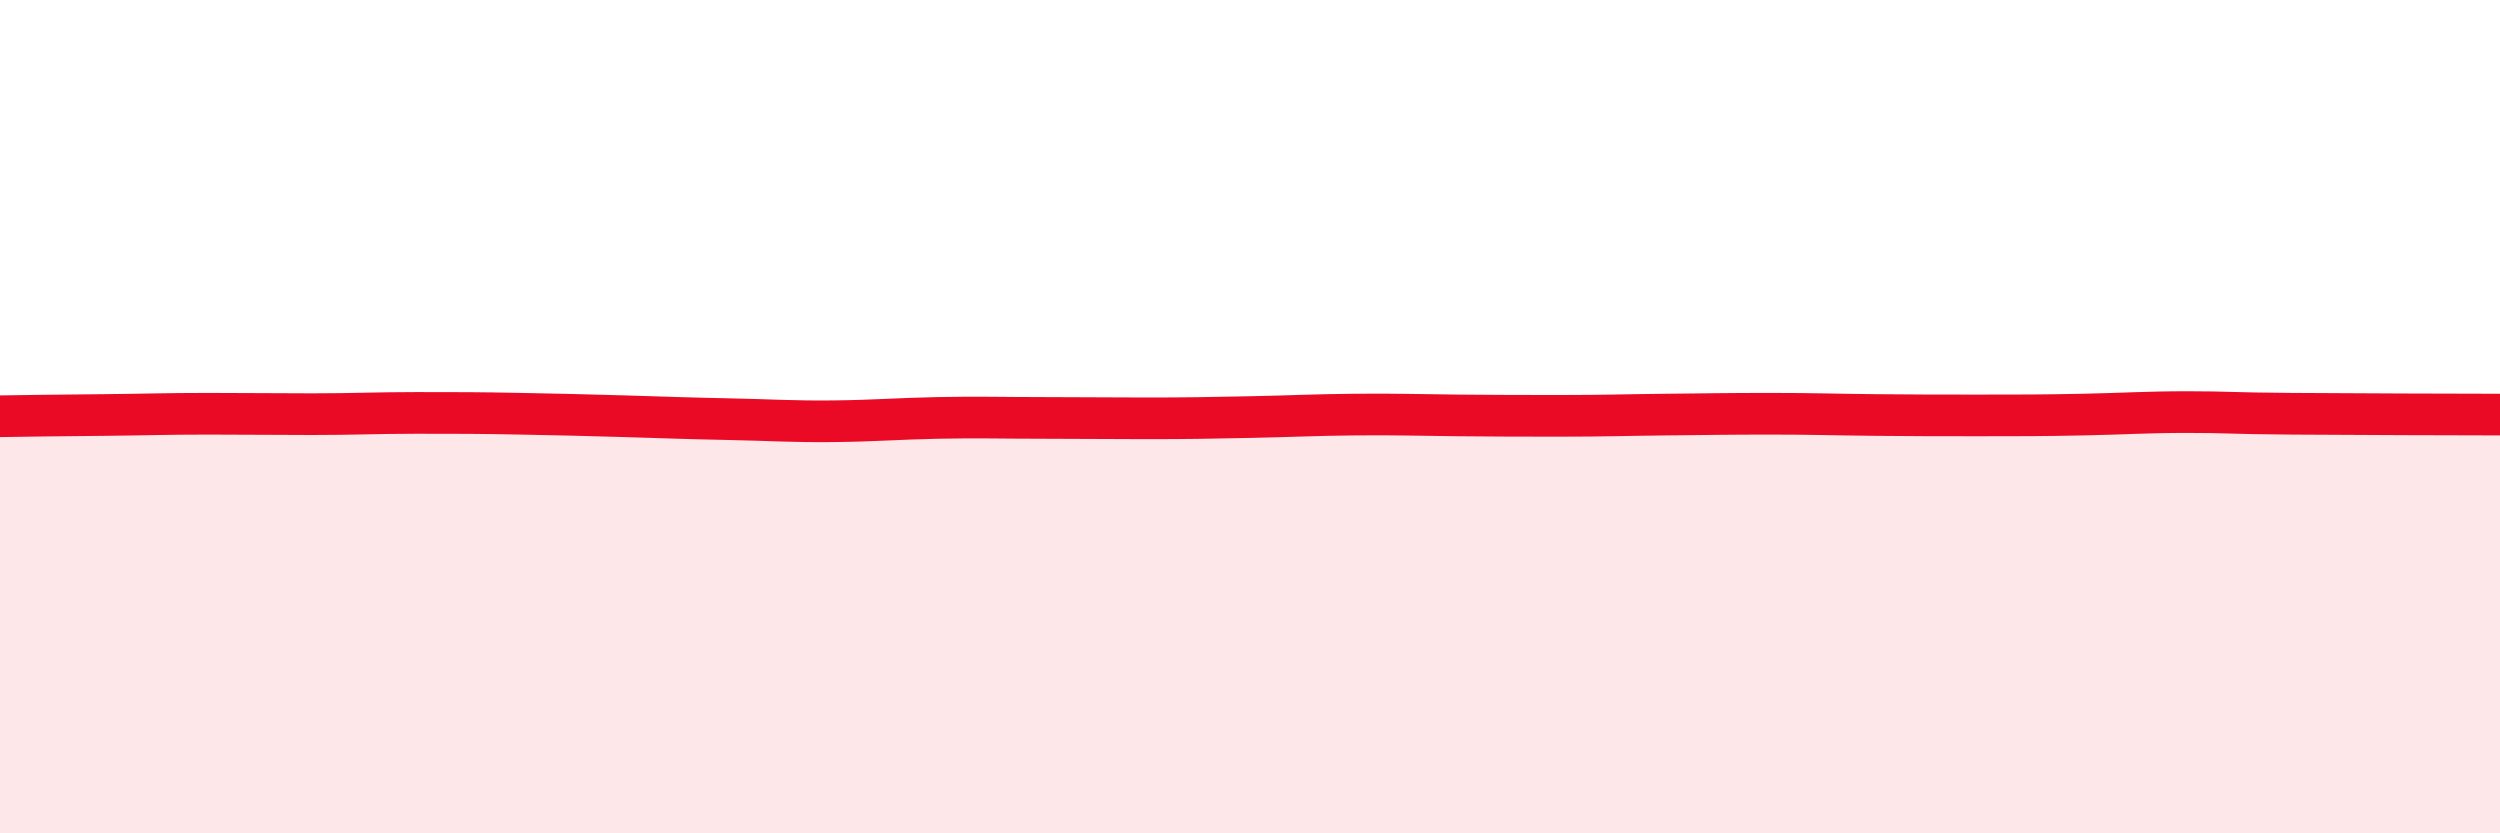
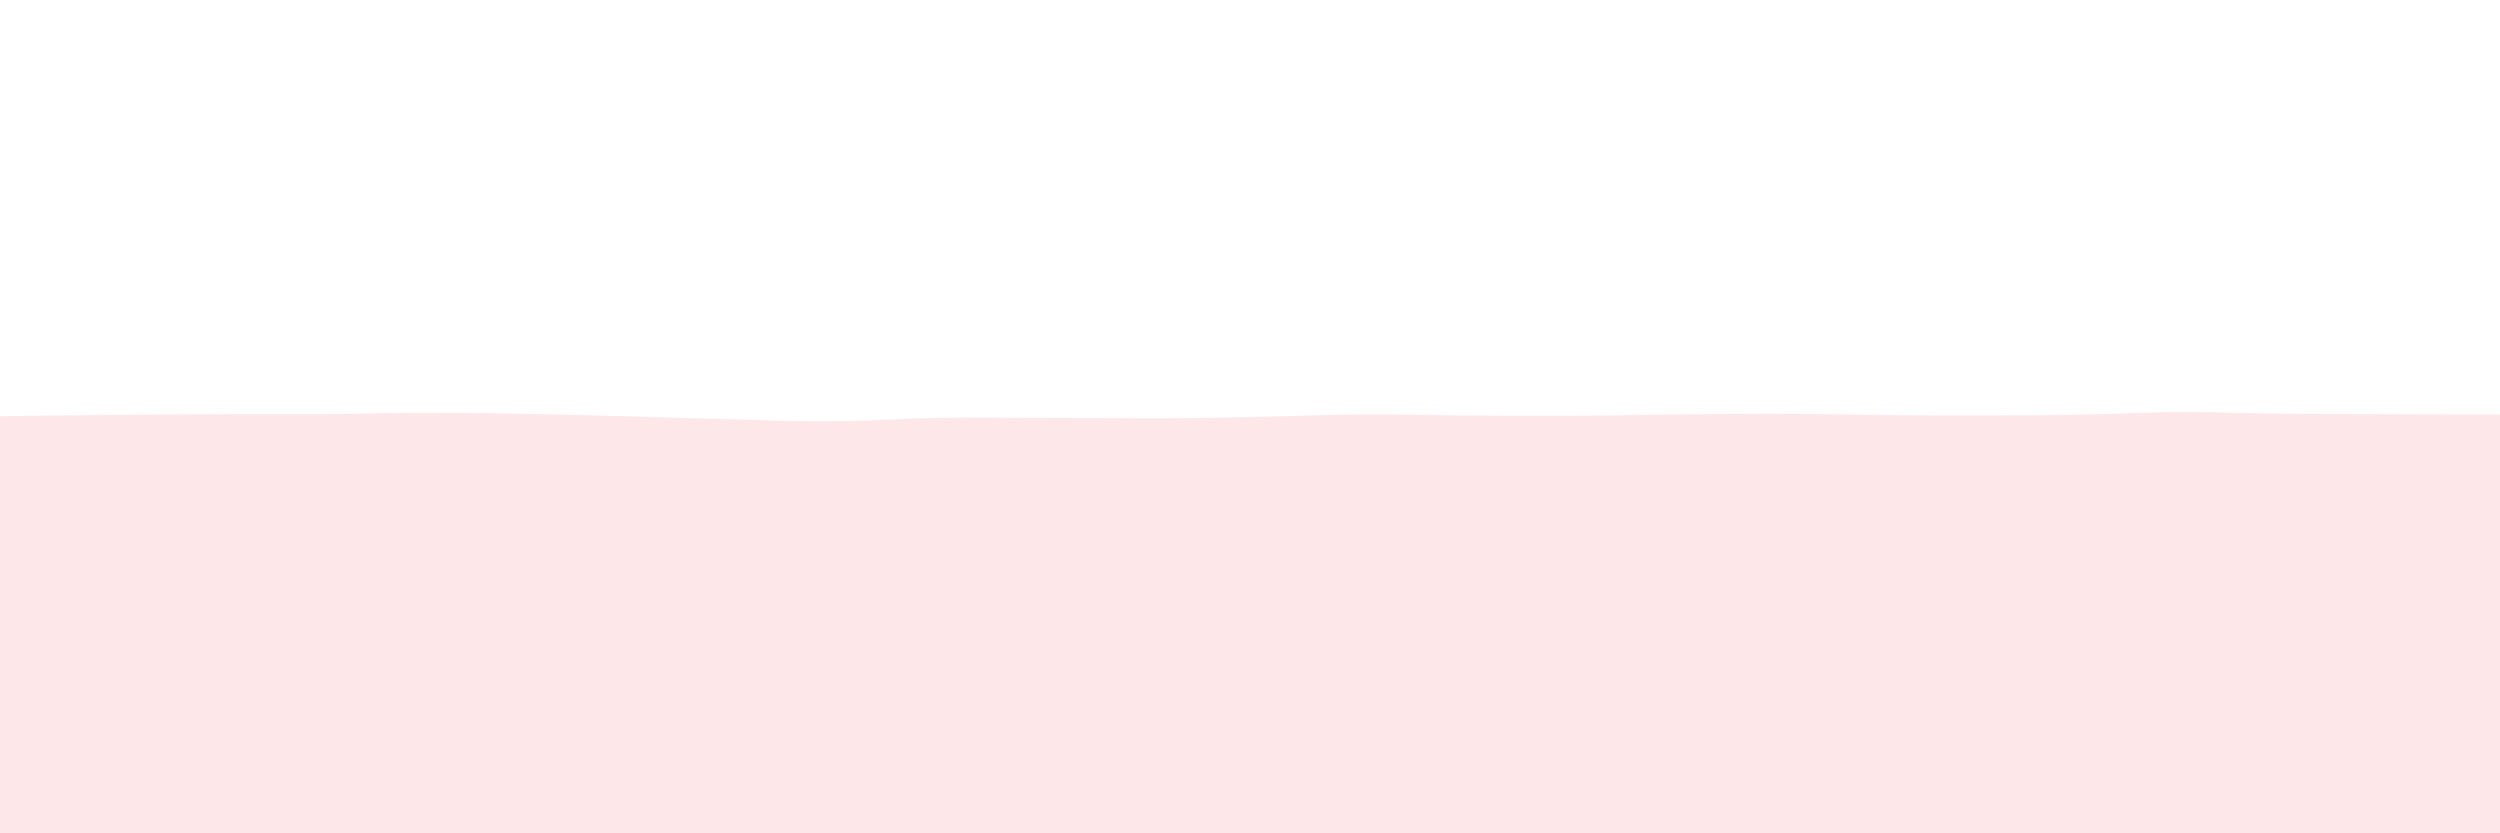
<svg xmlns="http://www.w3.org/2000/svg" width="60" height="20" viewBox="0 0 60 20">
-   <path d="M 0,9.99 C 0.5,9.98 1.5,9.97 2.5,9.96 C 3.5,9.95 4,9.93 5,9.93 C 6,9.93 6.5,9.94 7.5,9.94 C 8.5,9.94 9,9.91 10,9.91 C 11,9.91 11.5,9.91 12.5,9.93 C 13.5,9.95 14,9.96 15,9.99 C 16,10.02 16.5,10.04 17.5,10.06 C 18.5,10.08 19,10.12 20,10.11 C 21,10.1 21.5,10.05 22.5,10.03 C 23.5,10.01 24,10.03 25,10.03 C 26,10.03 26.5,10.04 27.5,10.04 C 28.5,10.04 29,10.03 30,10.01 C 31,9.99 31.5,9.96 32.5,9.95 C 33.5,9.94 34,9.96 35,9.97 C 36,9.98 36.5,9.98 37.5,9.98 C 38.5,9.98 39,9.96 40,9.95 C 41,9.94 41.5,9.93 42.5,9.93 C 43.5,9.93 44,9.95 45,9.96 C 46,9.97 46.5,9.97 47.5,9.97 C 48.5,9.97 49,9.97 50,9.95 C 51,9.93 51.5,9.89 52.5,9.89 C 53.5,9.89 53.5,9.92 55,9.93 C 56.5,9.94 59,9.95 60,9.95L60 20L0 20Z" fill="#EB0A25" opacity="0.1" stroke-linecap="round" stroke-linejoin="round" />
-   <path d="M 0,9.99 C 0.5,9.98 1.5,9.97 2.5,9.96 C 3.5,9.95 4,9.93 5,9.93 C 6,9.93 6.5,9.94 7.5,9.94 C 8.5,9.94 9,9.91 10,9.91 C 11,9.91 11.5,9.91 12.5,9.93 C 13.5,9.95 14,9.96 15,9.99 C 16,10.02 16.5,10.04 17.5,10.06 C 18.5,10.08 19,10.12 20,10.11 C 21,10.1 21.5,10.05 22.5,10.03 C 23.5,10.01 24,10.03 25,10.03 C 26,10.03 26.5,10.04 27.5,10.04 C 28.5,10.04 29,10.03 30,10.01 C 31,9.99 31.5,9.96 32.5,9.95 C 33.5,9.94 34,9.96 35,9.97 C 36,9.98 36.5,9.98 37.5,9.98 C 38.5,9.98 39,9.96 40,9.95 C 41,9.94 41.5,9.93 42.5,9.93 C 43.5,9.93 44,9.95 45,9.96 C 46,9.97 46.5,9.97 47.5,9.97 C 48.5,9.97 49,9.97 50,9.95 C 51,9.93 51.5,9.89 52.5,9.89 C 53.5,9.89 53.5,9.92 55,9.93 C 56.5,9.94 59,9.95 60,9.95" stroke="#EB0A25" stroke-width="1" fill="none" stroke-linecap="round" stroke-linejoin="round" />
+   <path d="M 0,9.99 C 0.5,9.98 1.5,9.97 2.5,9.96 C 6,9.93 6.5,9.94 7.5,9.94 C 8.5,9.94 9,9.91 10,9.91 C 11,9.91 11.5,9.91 12.5,9.93 C 13.5,9.95 14,9.96 15,9.99 C 16,10.02 16.5,10.04 17.5,10.06 C 18.5,10.08 19,10.12 20,10.11 C 21,10.1 21.5,10.05 22.5,10.03 C 23.5,10.01 24,10.03 25,10.03 C 26,10.03 26.5,10.04 27.5,10.04 C 28.5,10.04 29,10.03 30,10.01 C 31,9.99 31.5,9.96 32.5,9.95 C 33.5,9.94 34,9.96 35,9.97 C 36,9.98 36.5,9.98 37.5,9.98 C 38.5,9.98 39,9.96 40,9.95 C 41,9.94 41.5,9.93 42.5,9.93 C 43.5,9.93 44,9.95 45,9.96 C 46,9.97 46.5,9.97 47.5,9.97 C 48.5,9.97 49,9.97 50,9.95 C 51,9.93 51.5,9.89 52.5,9.89 C 53.5,9.89 53.5,9.92 55,9.93 C 56.5,9.94 59,9.95 60,9.95L60 20L0 20Z" fill="#EB0A25" opacity="0.1" stroke-linecap="round" stroke-linejoin="round" />
</svg>